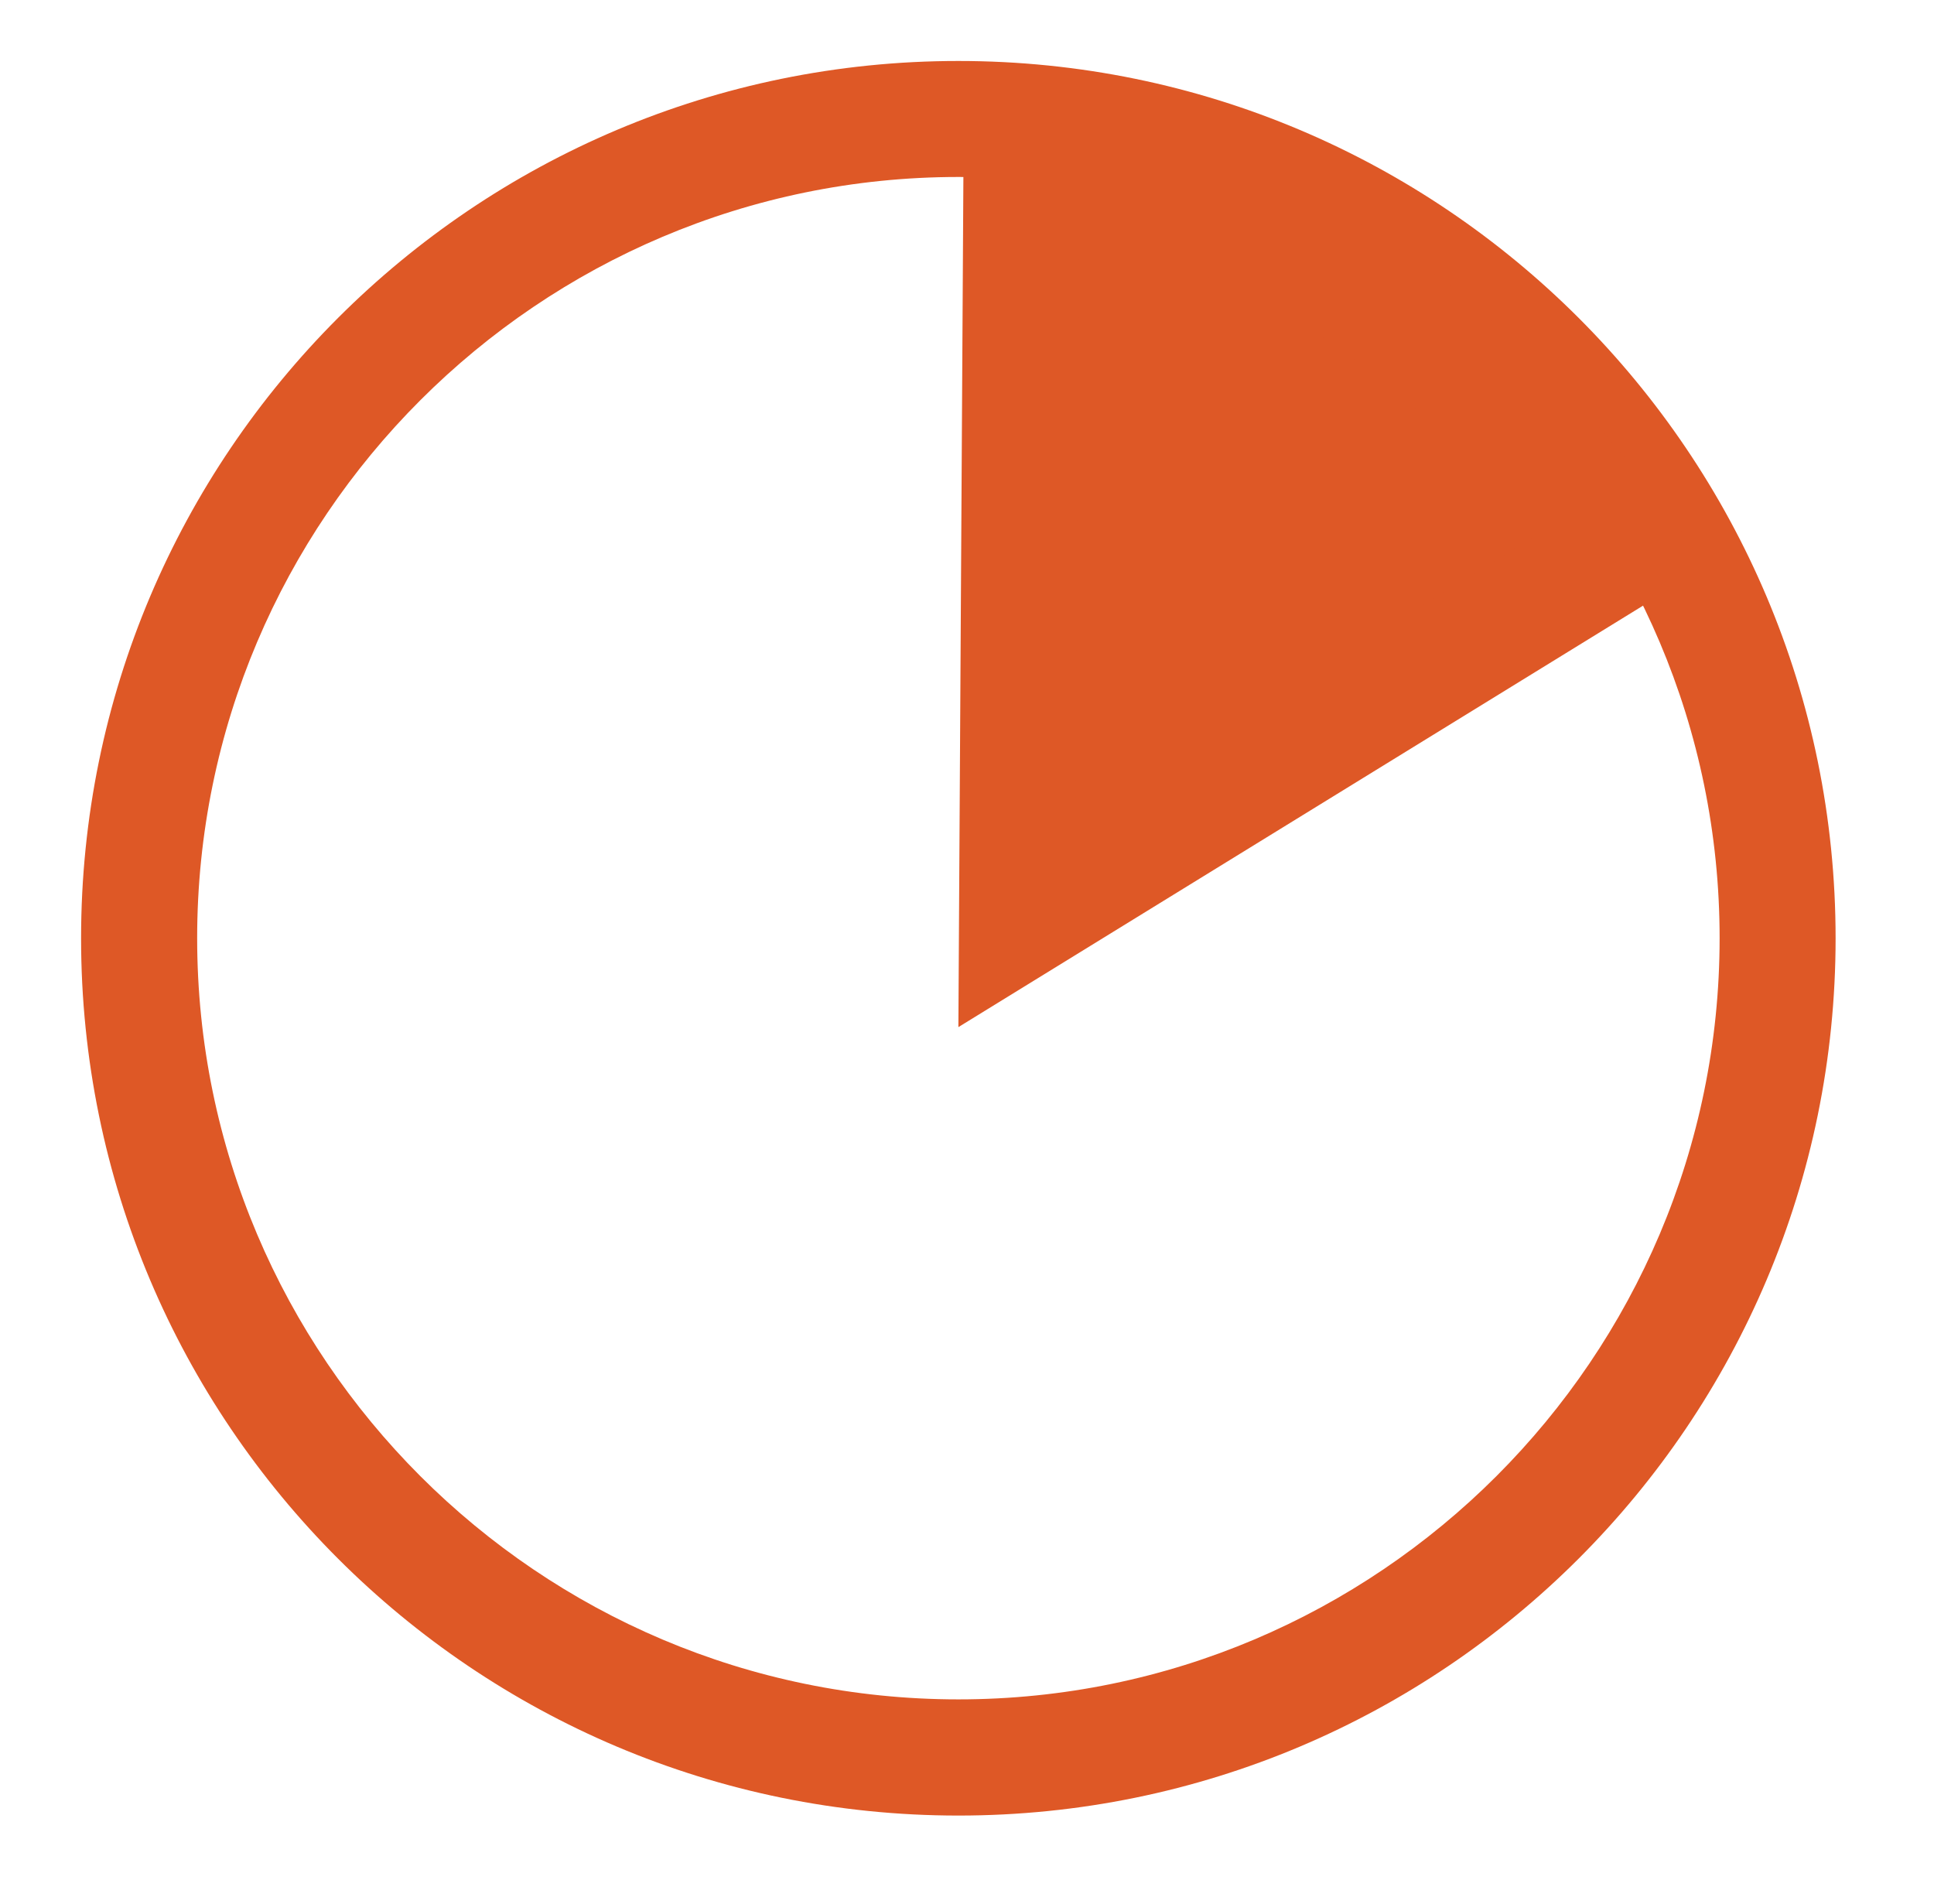
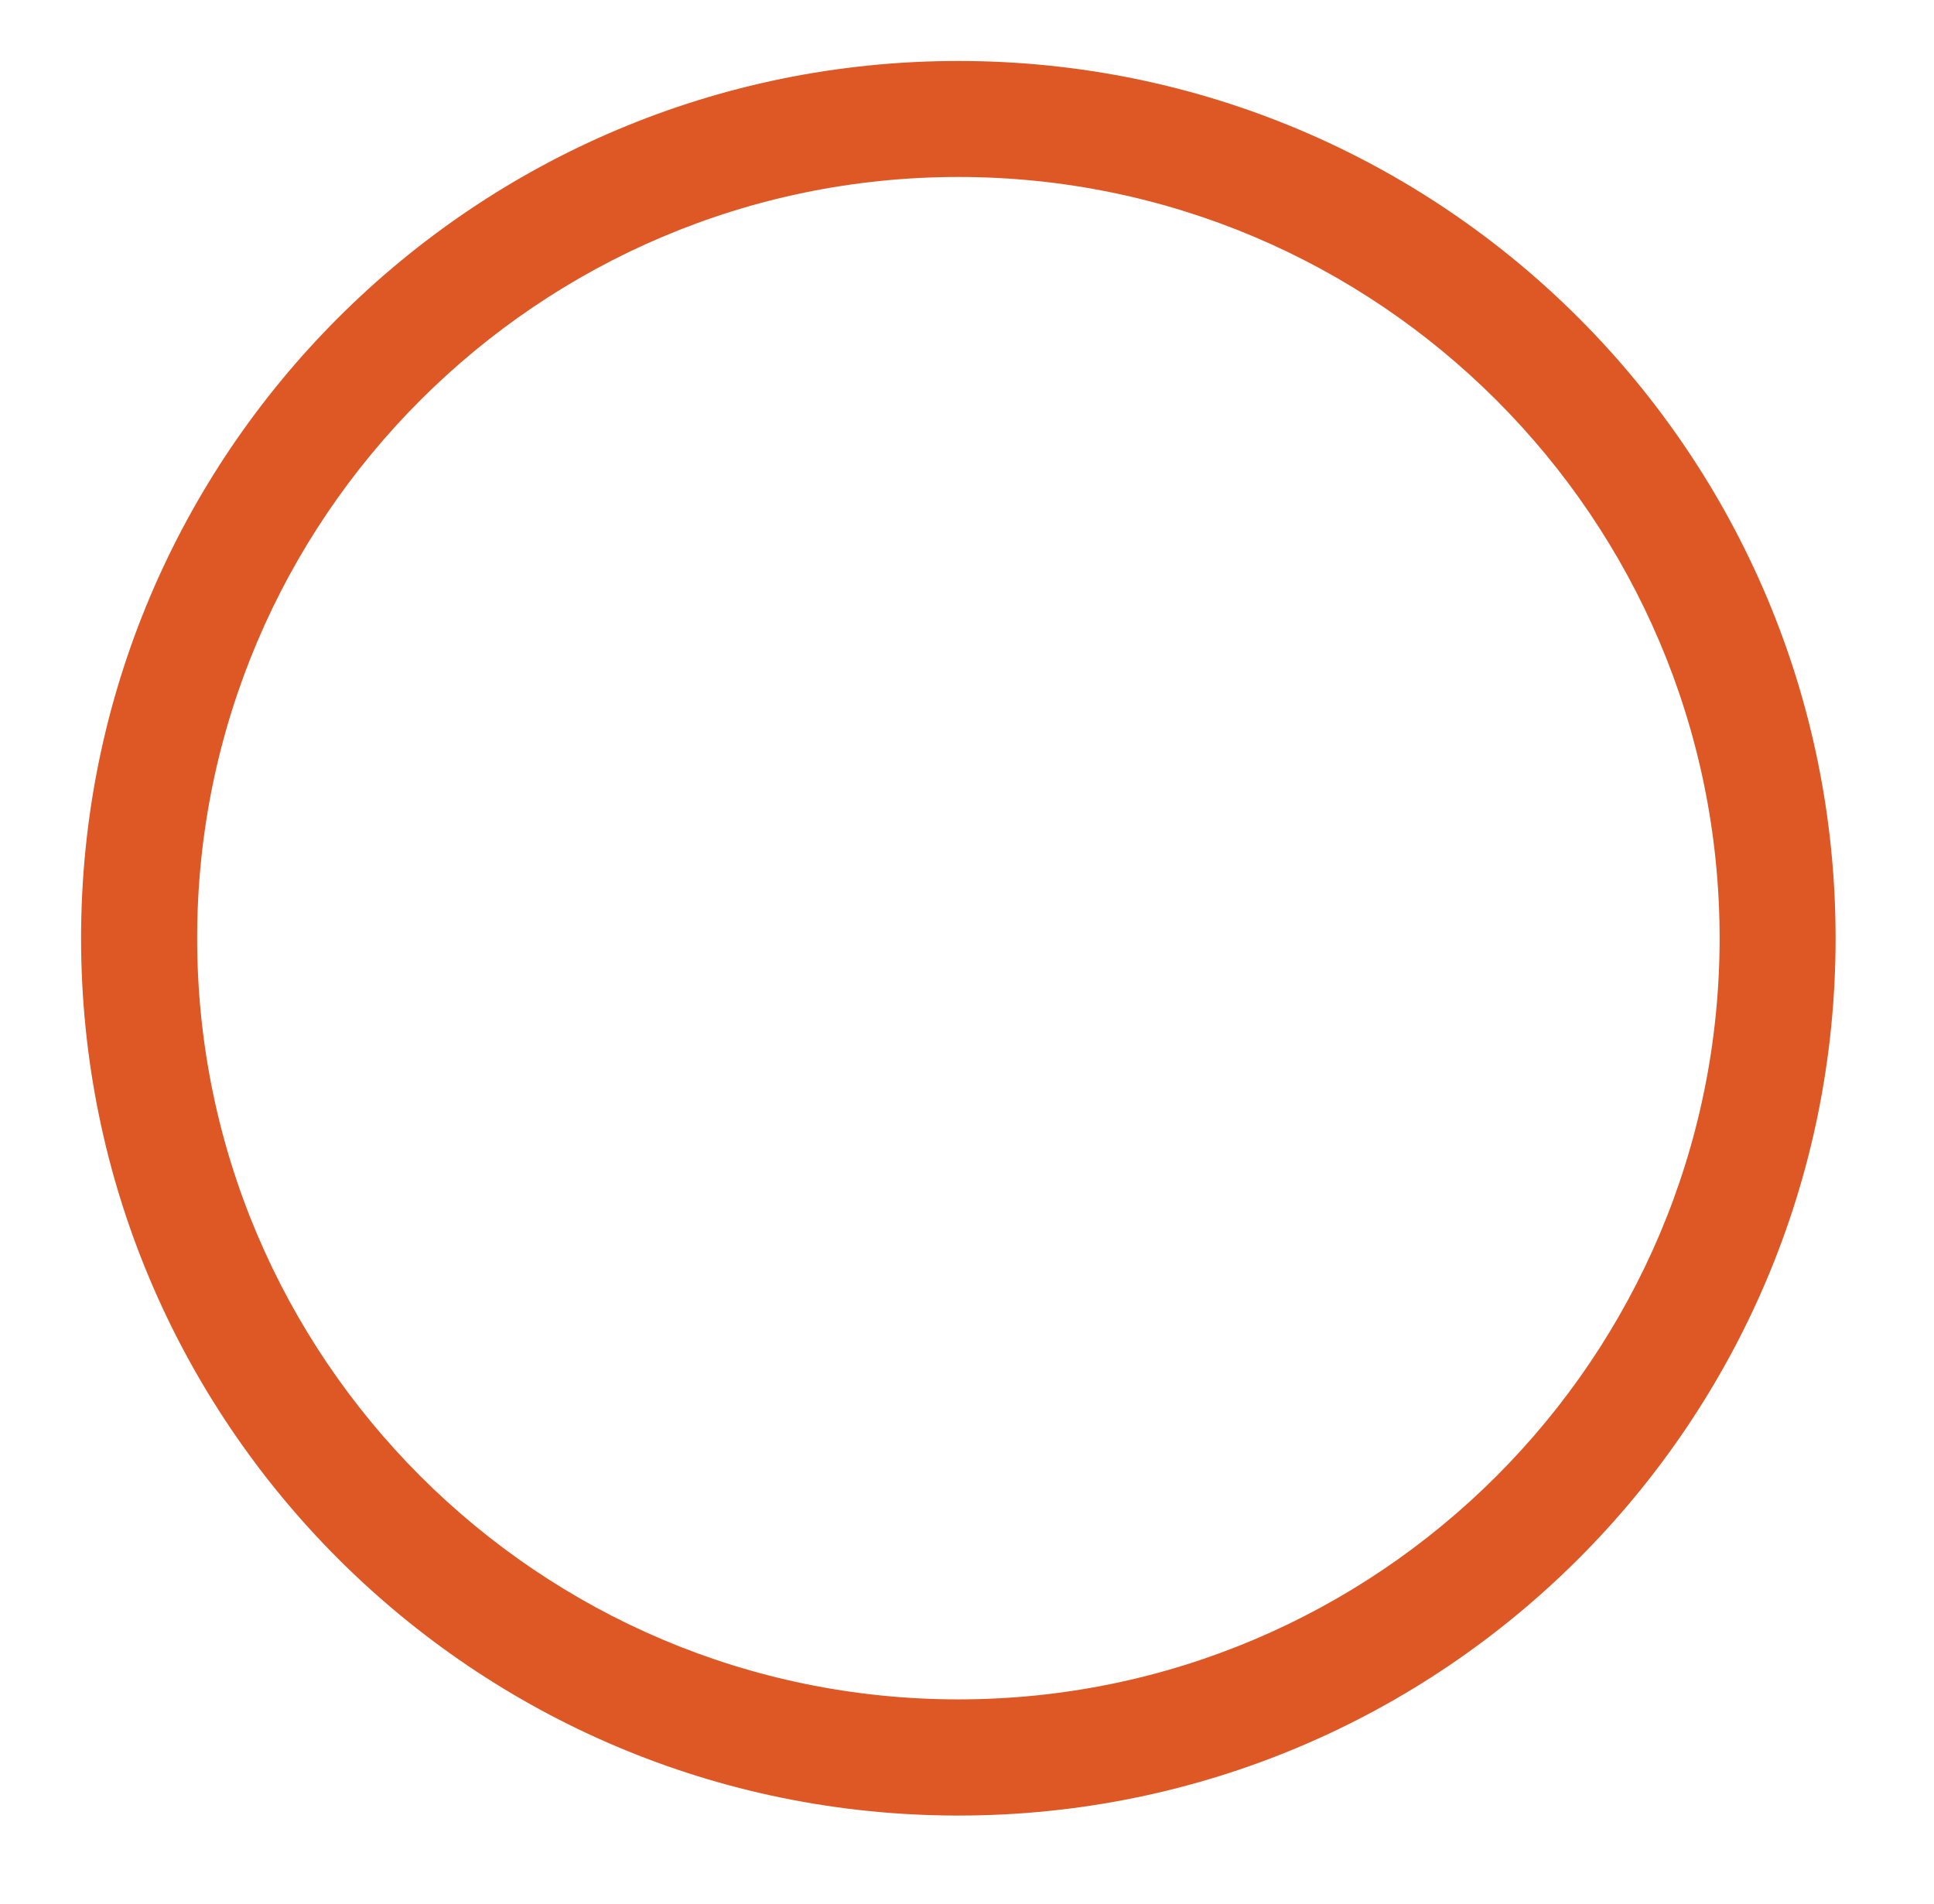
<svg xmlns="http://www.w3.org/2000/svg" version="1.1" id="Layer_1" x="0px" y="0px" width="21.443px" height="21.112px" viewBox="0 0 21.443 21.112" style="enable-background:new 0 0 21.443 21.112;" xml:space="preserve">
  <g>
    <g>
      <path style="fill:#DE5826;" d="M10.626,1.962c4.654,0,8.44,3.786,8.44,8.439c0,4.653-3.786,8.439-8.44,8.439    c-4.654,0-8.44-3.786-8.44-8.439C2.186,5.748,5.972,1.962,10.626,1.962 M10.626,0.676c-5.372,0-9.727,4.354-9.727,9.726    s4.354,9.726,9.727,9.726c5.371,0,9.726-4.354,9.726-9.726S15.997,0.676,10.626,0.676L10.626,0.676z" />
    </g>
    <g>
-       <path style="fill:#DE5826;" d="M11.324,1.991c3.357,0.053,5.792,2.903,6.671,4.105l-6.719,4.135L11.324,1.991z" />
+       <path style="fill:#DE5826;" d="M11.324,1.991l-6.719,4.135L11.324,1.991z" />
      <g>
-         <path style="fill:#DE5826;" d="M11.964,2.683c2.33,0.318,4.132,2.083,5.085,3.241l-5.123,3.153L11.964,2.683 M11.229,1.347     c-0.179,0-0.36,0.007-0.544,0.022l-0.059,10.018l8.279-5.096C18.905,6.291,15.948,1.347,11.229,1.347L11.229,1.347z" />
-       </g>
+         </g>
    </g>
  </g>
</svg>